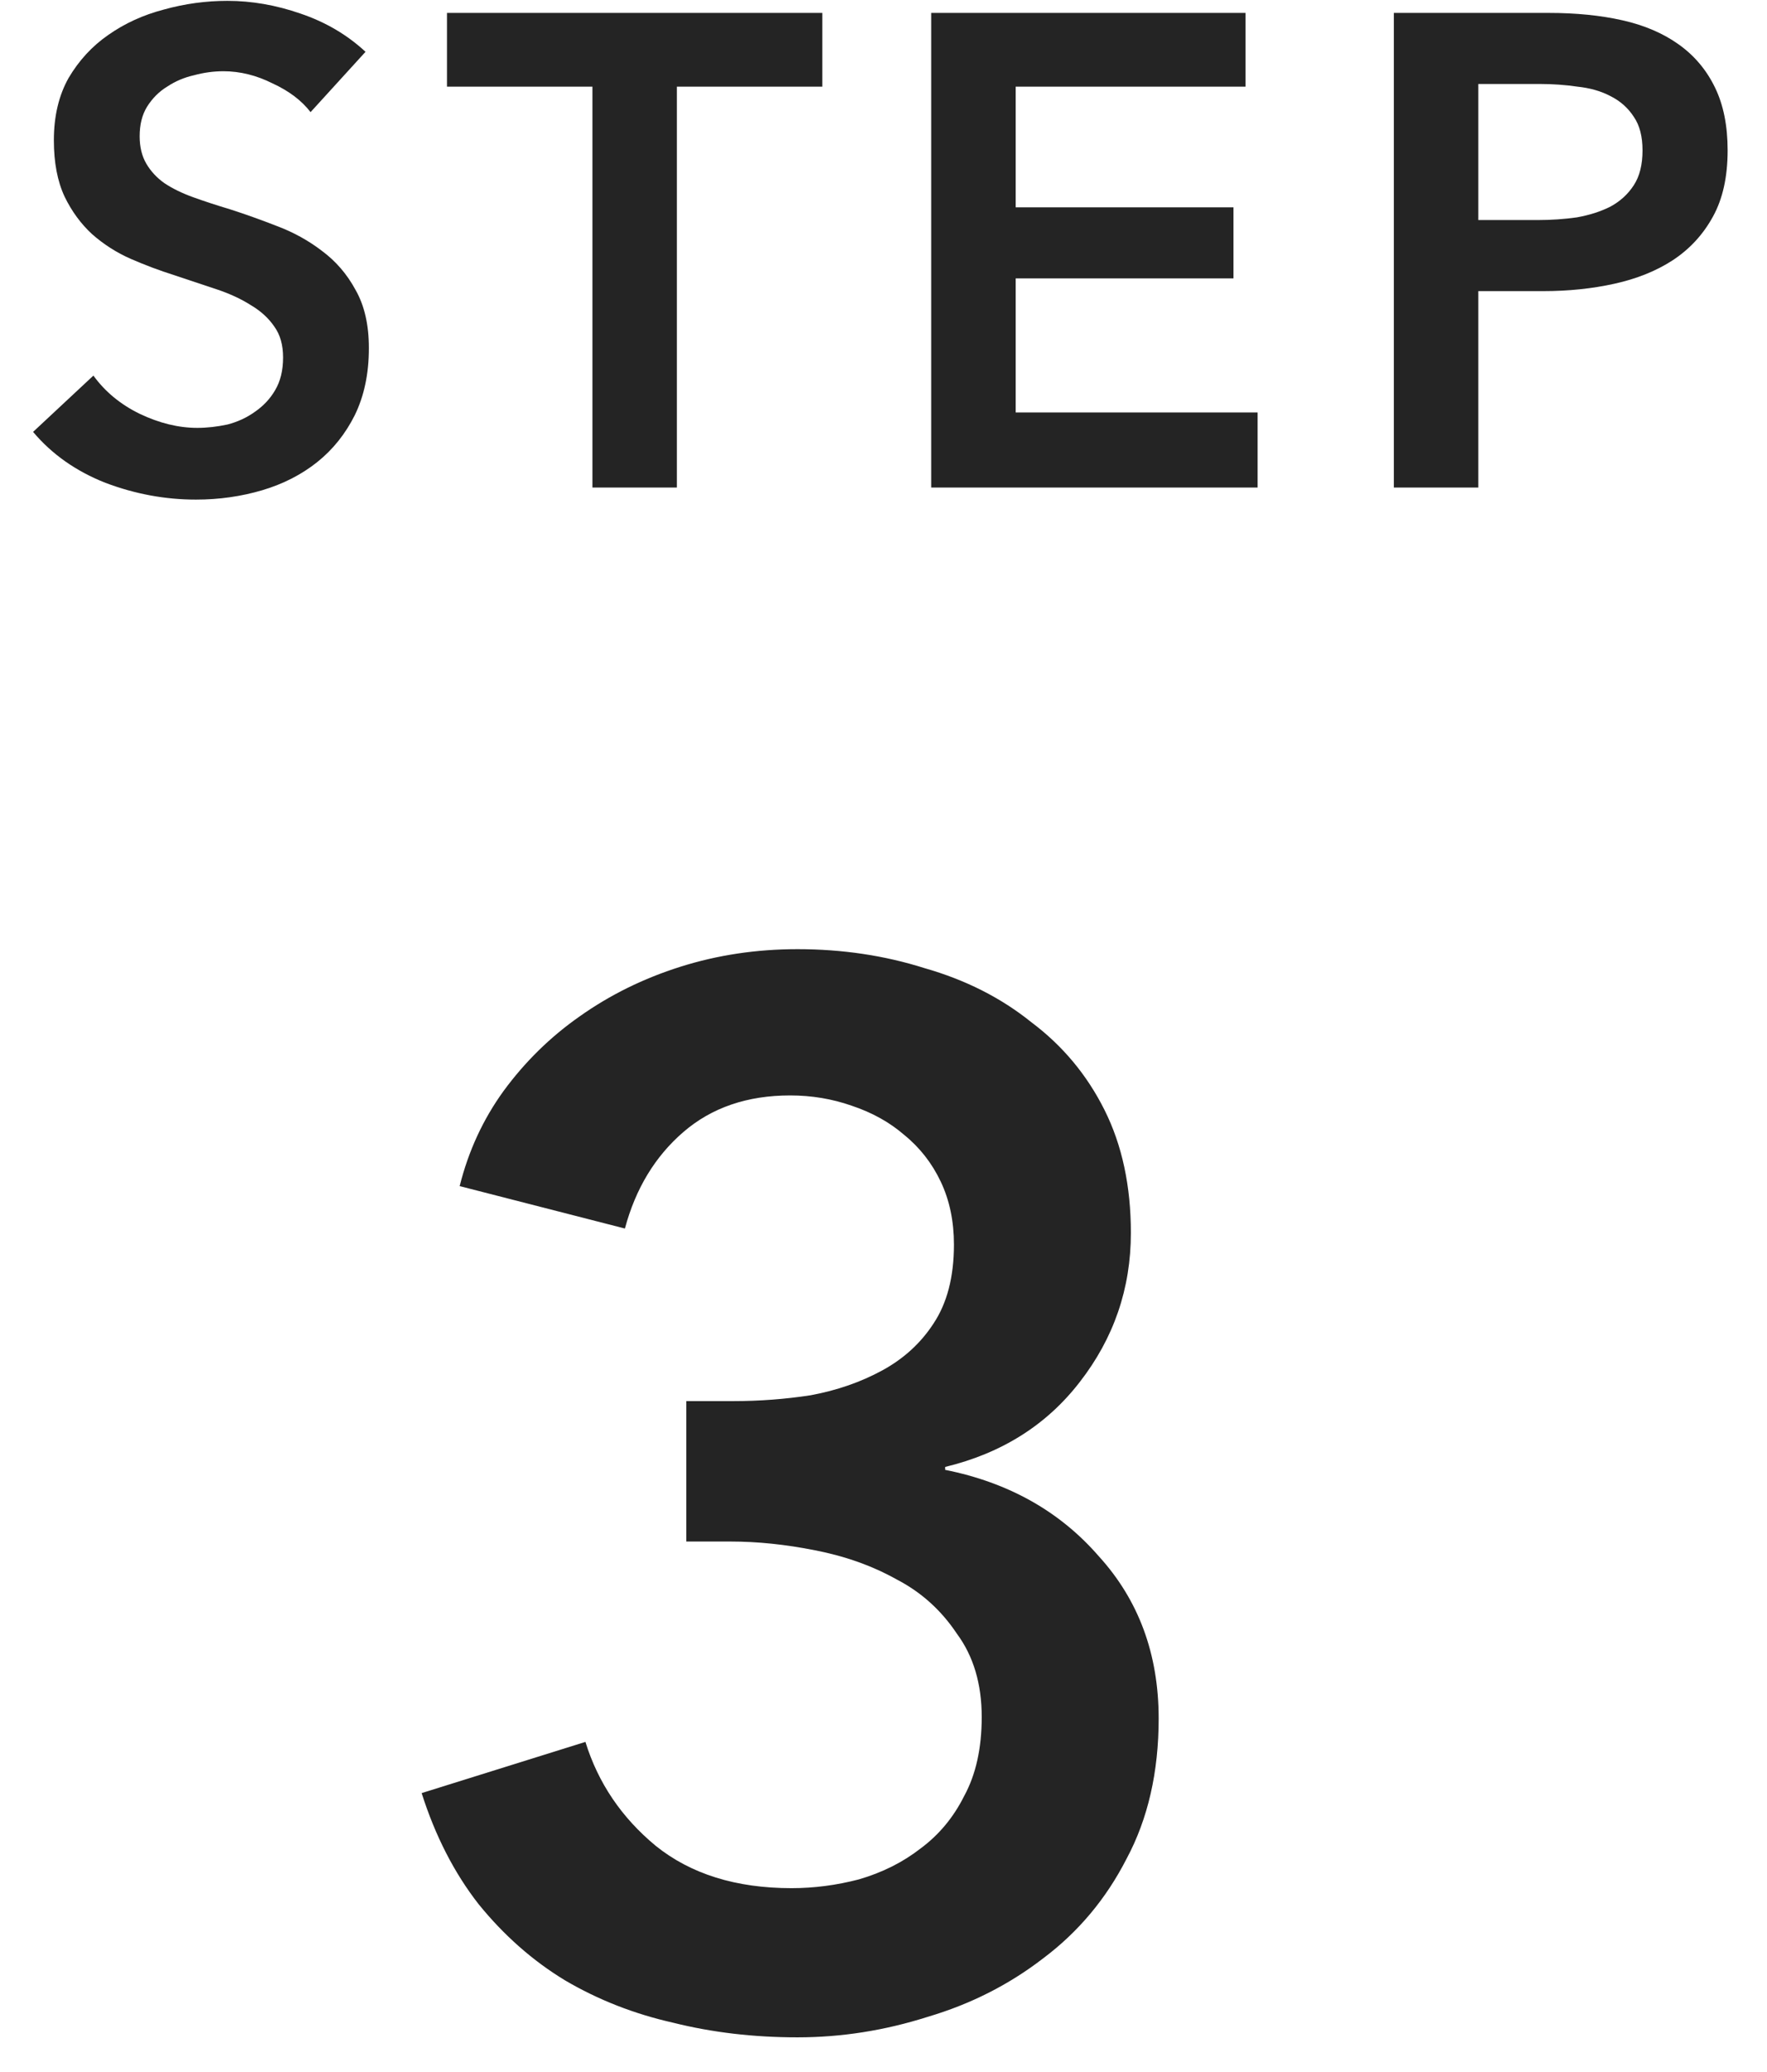
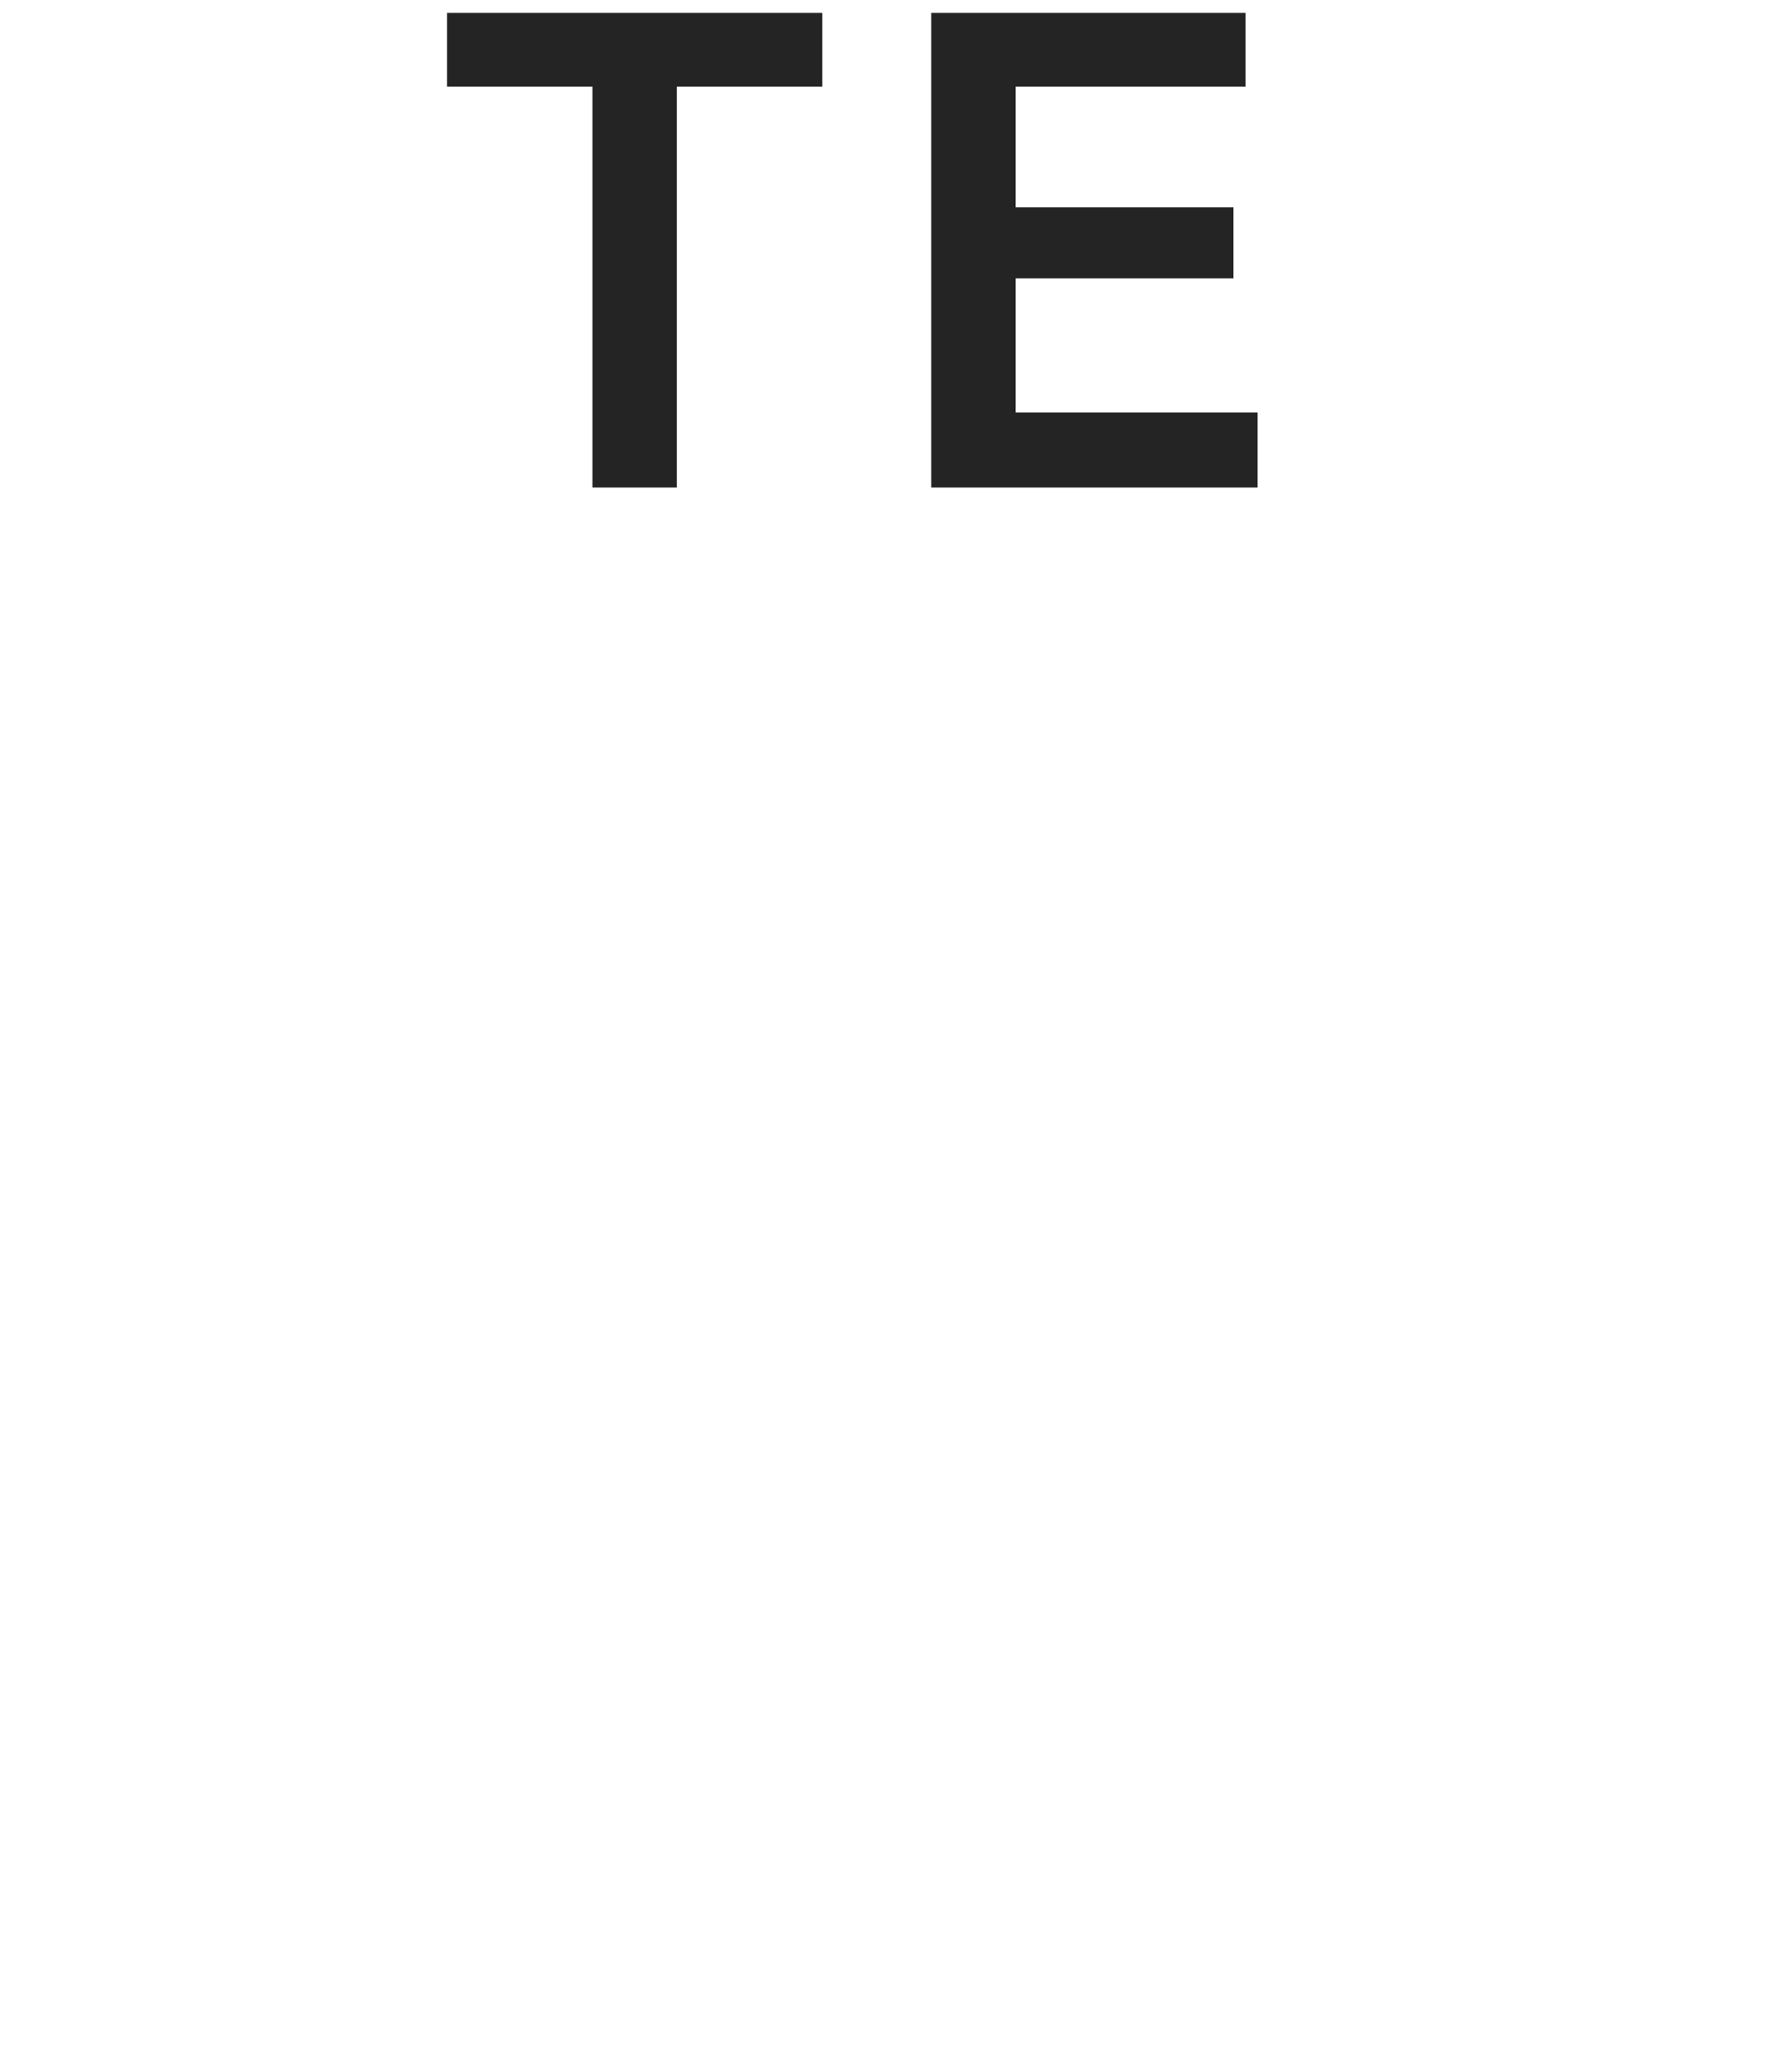
<svg xmlns="http://www.w3.org/2000/svg" width="29" height="34" viewBox="0 0 29 34" fill="none">
-   <path d="M11.264 22.991H12.032C12.464 22.991 12.888 22.959 13.304 22.895C13.736 22.815 14.128 22.679 14.48 22.487C14.832 22.295 15.112 22.039 15.32 21.719C15.544 21.383 15.656 20.951 15.656 20.423C15.656 20.039 15.584 19.695 15.44 19.391C15.296 19.087 15.096 18.831 14.84 18.623C14.6 18.415 14.312 18.255 13.976 18.143C13.656 18.031 13.32 17.975 12.968 17.975C12.264 17.975 11.68 18.175 11.216 18.575C10.752 18.975 10.432 19.503 10.256 20.159L7.544 19.463C7.688 18.887 7.928 18.367 8.264 17.903C8.616 17.423 9.032 17.015 9.512 16.679C10.008 16.327 10.56 16.055 11.168 15.863C11.776 15.671 12.416 15.575 13.088 15.575C13.824 15.575 14.52 15.679 15.176 15.887C15.848 16.079 16.432 16.375 16.928 16.775C17.44 17.159 17.84 17.639 18.128 18.215C18.416 18.791 18.56 19.463 18.56 20.231C18.56 21.143 18.28 21.959 17.72 22.679C17.176 23.383 16.44 23.847 15.512 24.071V24.119C16.552 24.327 17.392 24.799 18.032 25.535C18.688 26.255 19.016 27.143 19.016 28.199C19.016 29.079 18.84 29.847 18.488 30.503C18.152 31.159 17.696 31.703 17.12 32.135C16.56 32.567 15.928 32.887 15.224 33.095C14.52 33.319 13.808 33.431 13.088 33.431C12.368 33.431 11.688 33.351 11.048 33.191C10.408 33.047 9.816 32.815 9.272 32.495C8.744 32.175 8.272 31.759 7.856 31.247C7.456 30.735 7.144 30.127 6.92 29.423L9.608 28.583C9.816 29.255 10.2 29.823 10.76 30.287C11.336 30.751 12.08 30.983 12.992 30.983C13.36 30.983 13.728 30.935 14.096 30.839C14.48 30.727 14.816 30.559 15.104 30.335C15.408 30.111 15.648 29.823 15.824 29.471C16.016 29.119 16.112 28.687 16.112 28.175C16.112 27.631 15.976 27.175 15.704 26.807C15.448 26.423 15.12 26.127 14.72 25.919C14.32 25.695 13.872 25.535 13.376 25.439C12.896 25.343 12.432 25.295 11.984 25.295H11.264V22.991Z" fill="#242424" />
-   <path d="M22.876 0.212H25.417C25.865 0.212 26.268 0.252 26.627 0.333C26.987 0.414 27.295 0.546 27.551 0.729C27.808 0.912 28.006 1.147 28.145 1.433C28.285 1.719 28.354 2.064 28.354 2.467C28.354 2.9 28.274 3.263 28.112 3.556C27.951 3.849 27.731 4.088 27.452 4.271C27.181 4.447 26.862 4.575 26.495 4.656C26.129 4.737 25.74 4.777 25.329 4.777H24.262V8H22.876V0.212ZM25.23 3.611C25.458 3.611 25.674 3.596 25.879 3.567C26.085 3.53 26.268 3.472 26.429 3.391C26.591 3.303 26.719 3.186 26.814 3.039C26.91 2.892 26.957 2.702 26.957 2.467C26.957 2.24 26.91 2.056 26.814 1.917C26.719 1.77 26.591 1.657 26.429 1.576C26.275 1.495 26.096 1.444 25.89 1.422C25.692 1.393 25.487 1.378 25.274 1.378H24.262V3.611H25.23Z" fill="#242424" />
  <path d="M15.283 0.212H20.442V1.422H16.669V3.402H20.244V4.568H16.669V6.768H20.64V8H15.283V0.212Z" fill="#242424" />
  <path d="M9.723 1.422H7.336V0.212H13.496V1.422H11.109V8H9.723V1.422Z" fill="#242424" />
-   <path d="M5.097 1.84C4.95 1.649 4.741 1.491 4.47 1.367C4.206 1.235 3.938 1.169 3.667 1.169C3.506 1.169 3.344 1.191 3.183 1.235C3.022 1.271 2.875 1.334 2.743 1.422C2.611 1.502 2.501 1.612 2.413 1.752C2.332 1.884 2.292 2.045 2.292 2.236C2.292 2.412 2.329 2.562 2.402 2.687C2.475 2.811 2.574 2.918 2.699 3.006C2.831 3.094 2.989 3.171 3.172 3.237C3.355 3.303 3.557 3.369 3.777 3.435C4.026 3.515 4.283 3.607 4.547 3.71C4.818 3.812 5.064 3.948 5.284 4.117C5.511 4.285 5.695 4.498 5.834 4.755C5.981 5.011 6.054 5.33 6.054 5.712C6.054 6.13 5.977 6.496 5.823 6.812C5.669 7.12 5.464 7.376 5.207 7.582C4.95 7.787 4.65 7.941 4.305 8.044C3.96 8.146 3.597 8.198 3.216 8.198C2.71 8.198 2.215 8.106 1.731 7.923C1.247 7.732 0.851 7.453 0.543 7.087L1.533 6.163C1.724 6.427 1.977 6.636 2.292 6.79C2.615 6.944 2.93 7.021 3.238 7.021C3.399 7.021 3.564 7.002 3.733 6.966C3.902 6.922 4.052 6.852 4.184 6.757C4.323 6.661 4.433 6.544 4.514 6.405C4.602 6.258 4.646 6.078 4.646 5.866C4.646 5.66 4.598 5.492 4.503 5.36C4.408 5.22 4.279 5.103 4.118 5.008C3.957 4.905 3.766 4.817 3.546 4.744C3.326 4.67 3.095 4.593 2.853 4.513C2.618 4.439 2.384 4.351 2.149 4.249C1.914 4.146 1.702 4.01 1.511 3.842C1.328 3.673 1.177 3.468 1.06 3.226C0.943 2.976 0.884 2.668 0.884 2.302C0.884 1.906 0.965 1.565 1.126 1.279C1.295 0.993 1.511 0.758 1.775 0.575C2.046 0.384 2.351 0.245 2.688 0.157C3.033 0.061 3.381 0.014 3.733 0.014C4.129 0.014 4.529 0.083 4.932 0.223C5.343 0.362 5.698 0.571 5.999 0.85L5.097 1.84Z" fill="#242424" />
</svg>